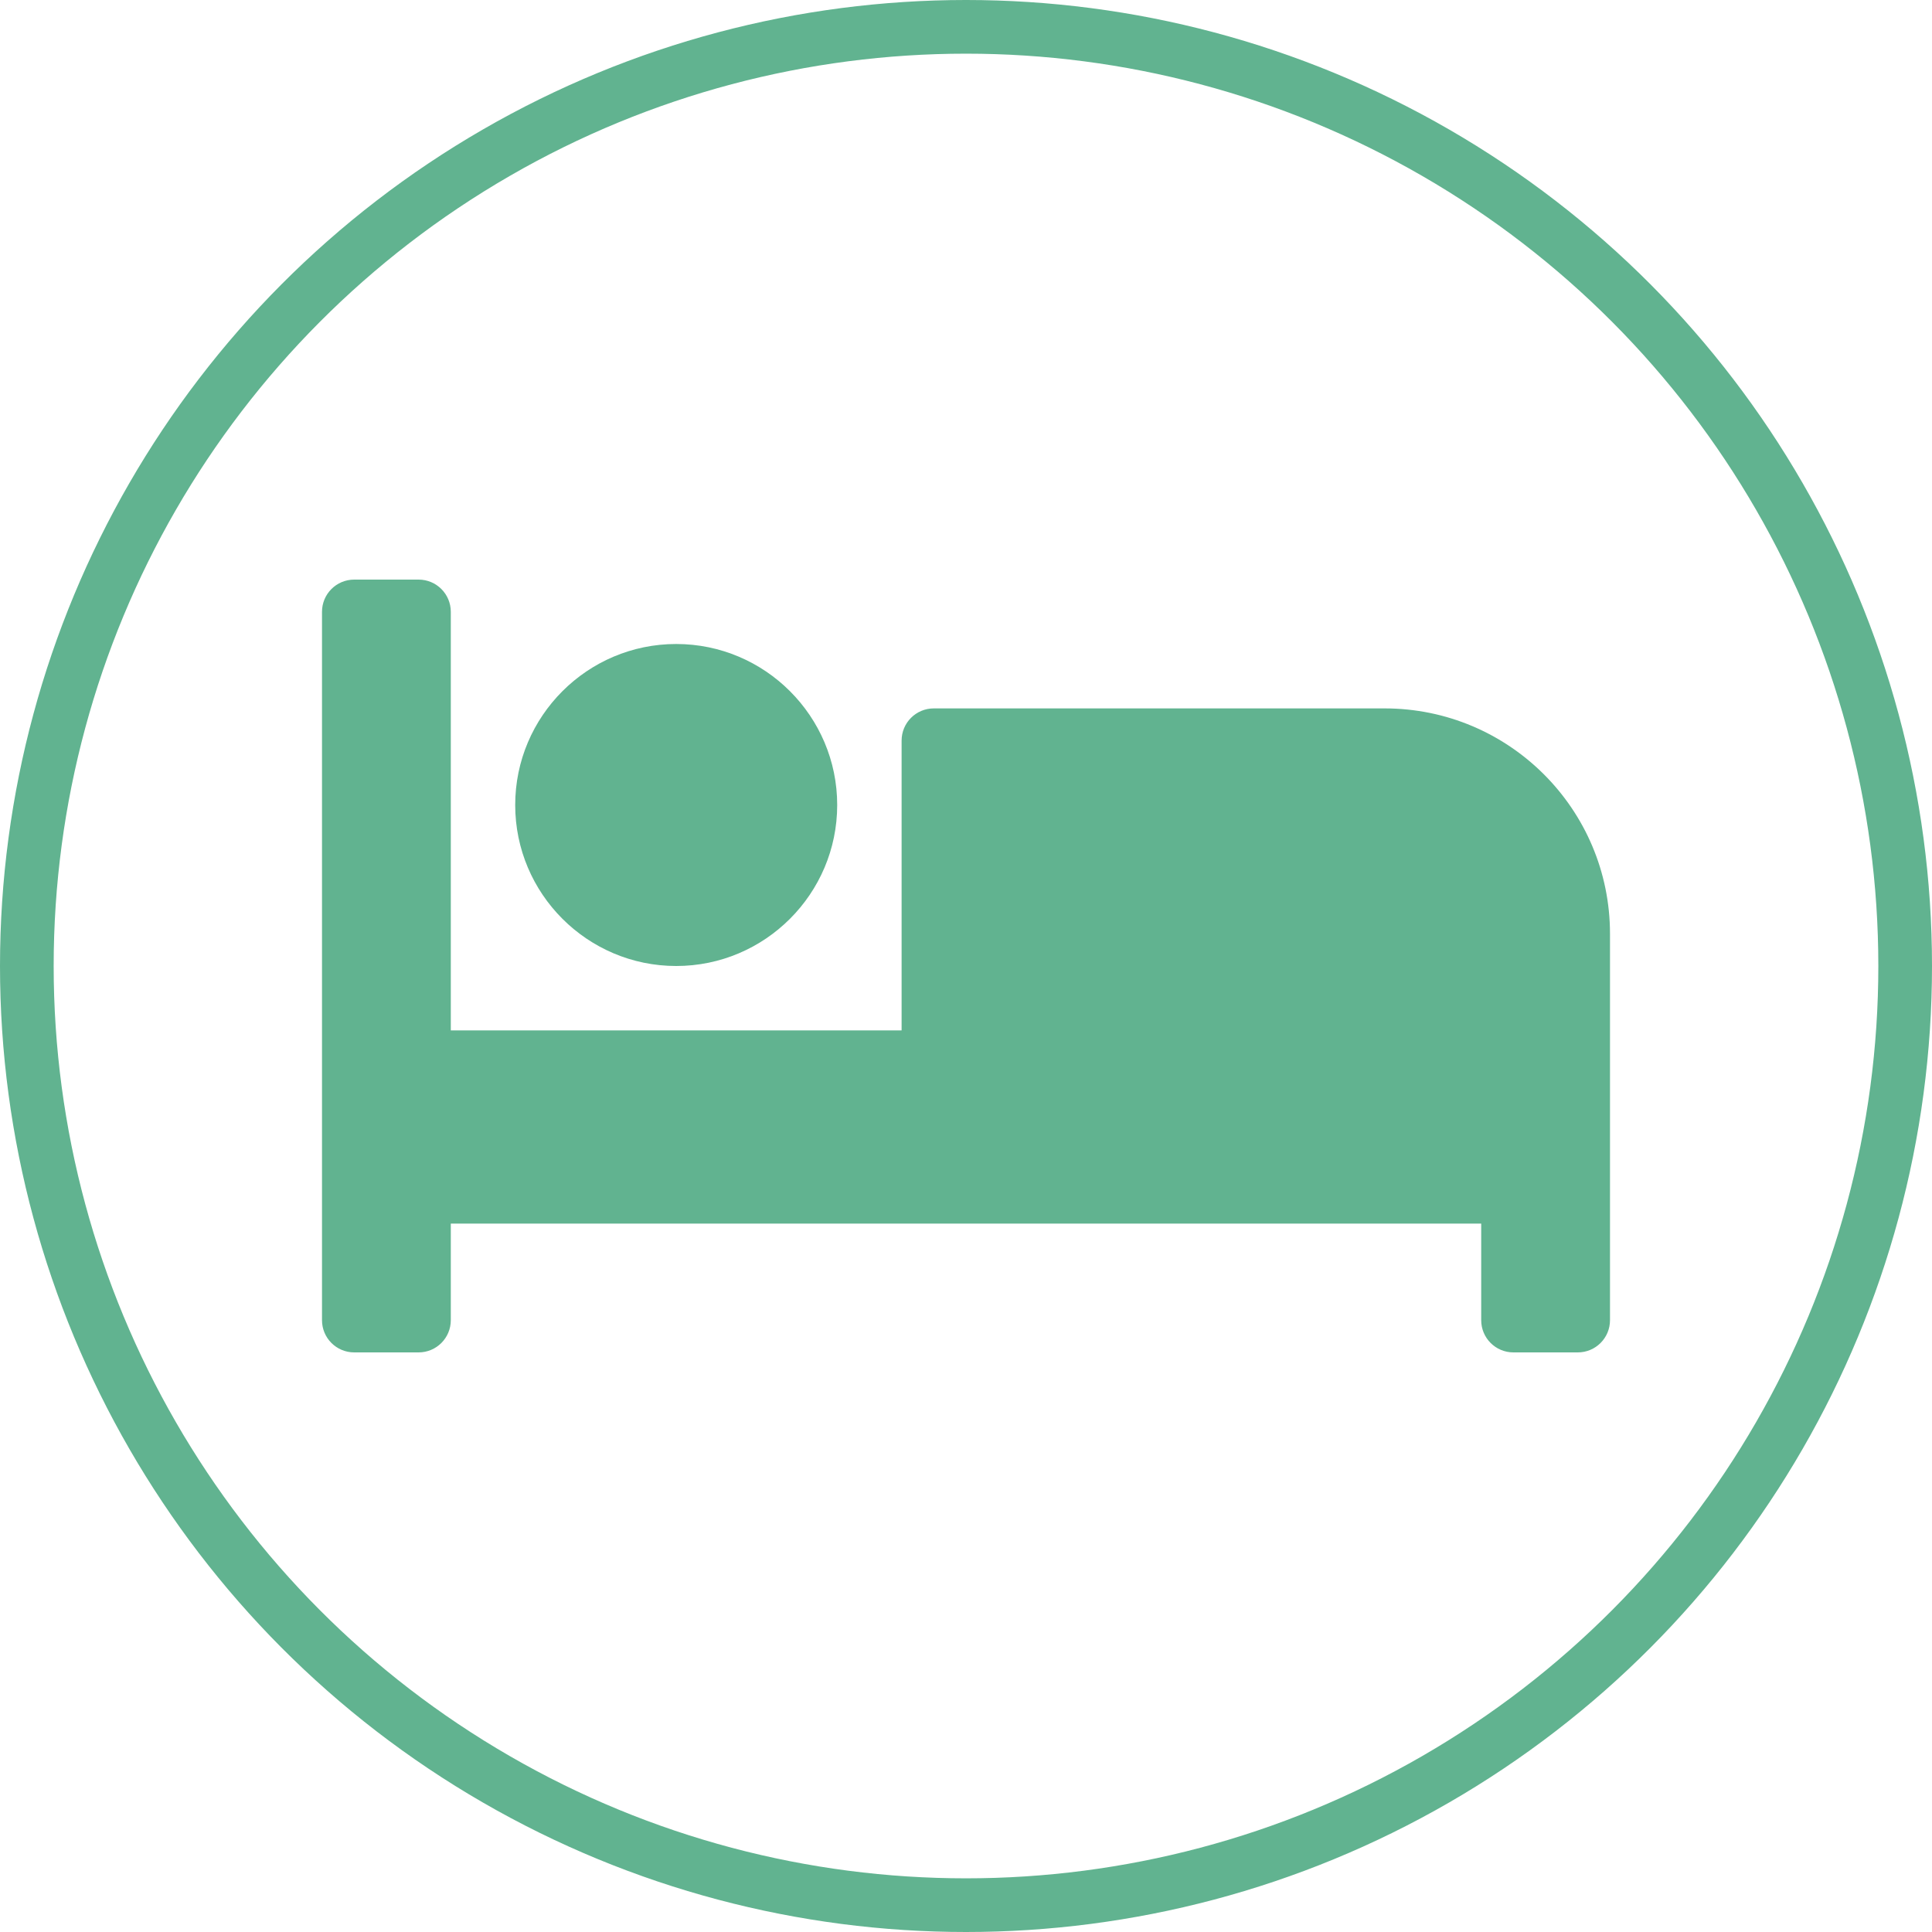
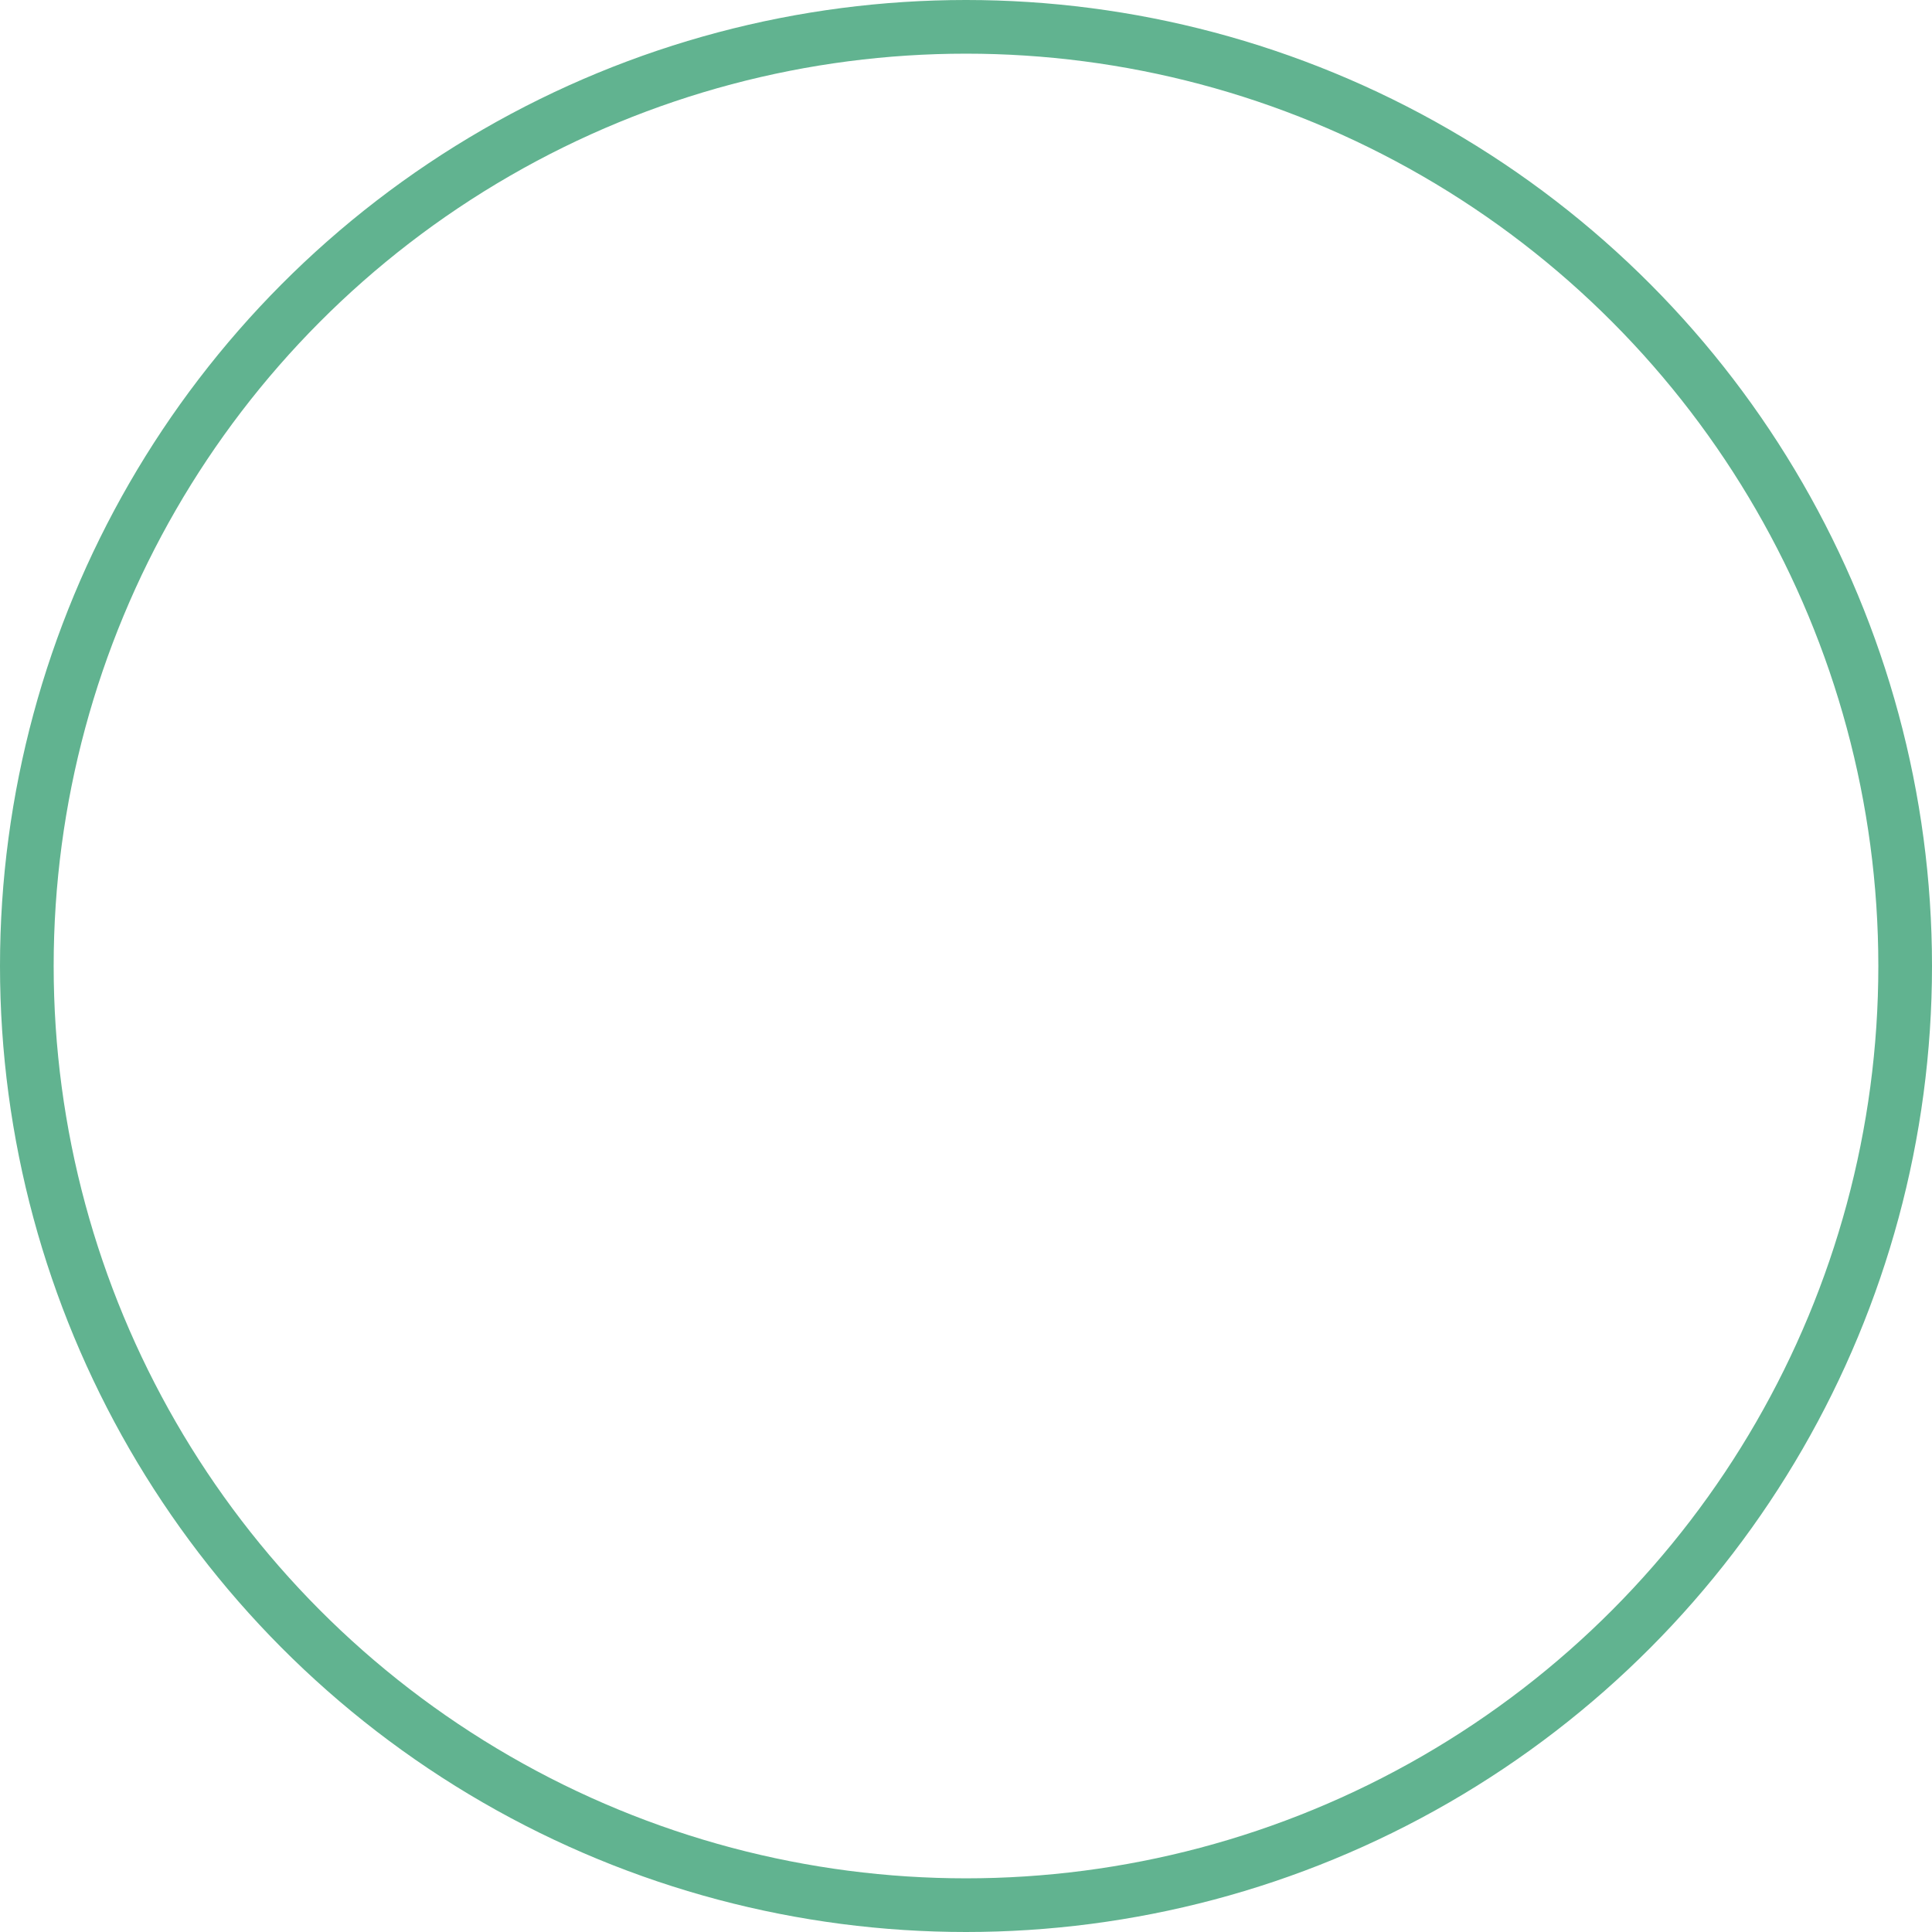
<svg xmlns="http://www.w3.org/2000/svg" width="72" height="72" viewBox="0 0 72 72" fill="none">
  <circle cx="36" cy="36" r="35" stroke="#61B390" stroke-width="2" />
-   <path d="M25.2 36C28.508 36 31.2 33.308 31.2 30C31.2 26.692 28.508 24 25.2 24C21.892 24 19.2 26.692 19.2 30C19.2 33.308 21.892 36 25.2 36ZM51.6 26.4H34.8C34.137 26.4 33.6 26.937 33.6 27.6V38.4H16.8V22.8C16.8 22.137 16.263 21.6 15.6 21.6H13.2C12.537 21.6 12 22.137 12 22.8V49.2C12 49.863 12.537 50.4 13.2 50.4H15.6C16.263 50.4 16.8 49.863 16.8 49.2V45.6H55.2V49.2C55.2 49.863 55.737 50.4 56.4 50.4H58.8C59.463 50.4 60 49.863 60 49.2V34.8C60 30.161 56.239 26.4 51.6 26.4Z" fill="#61B390" />
</svg>